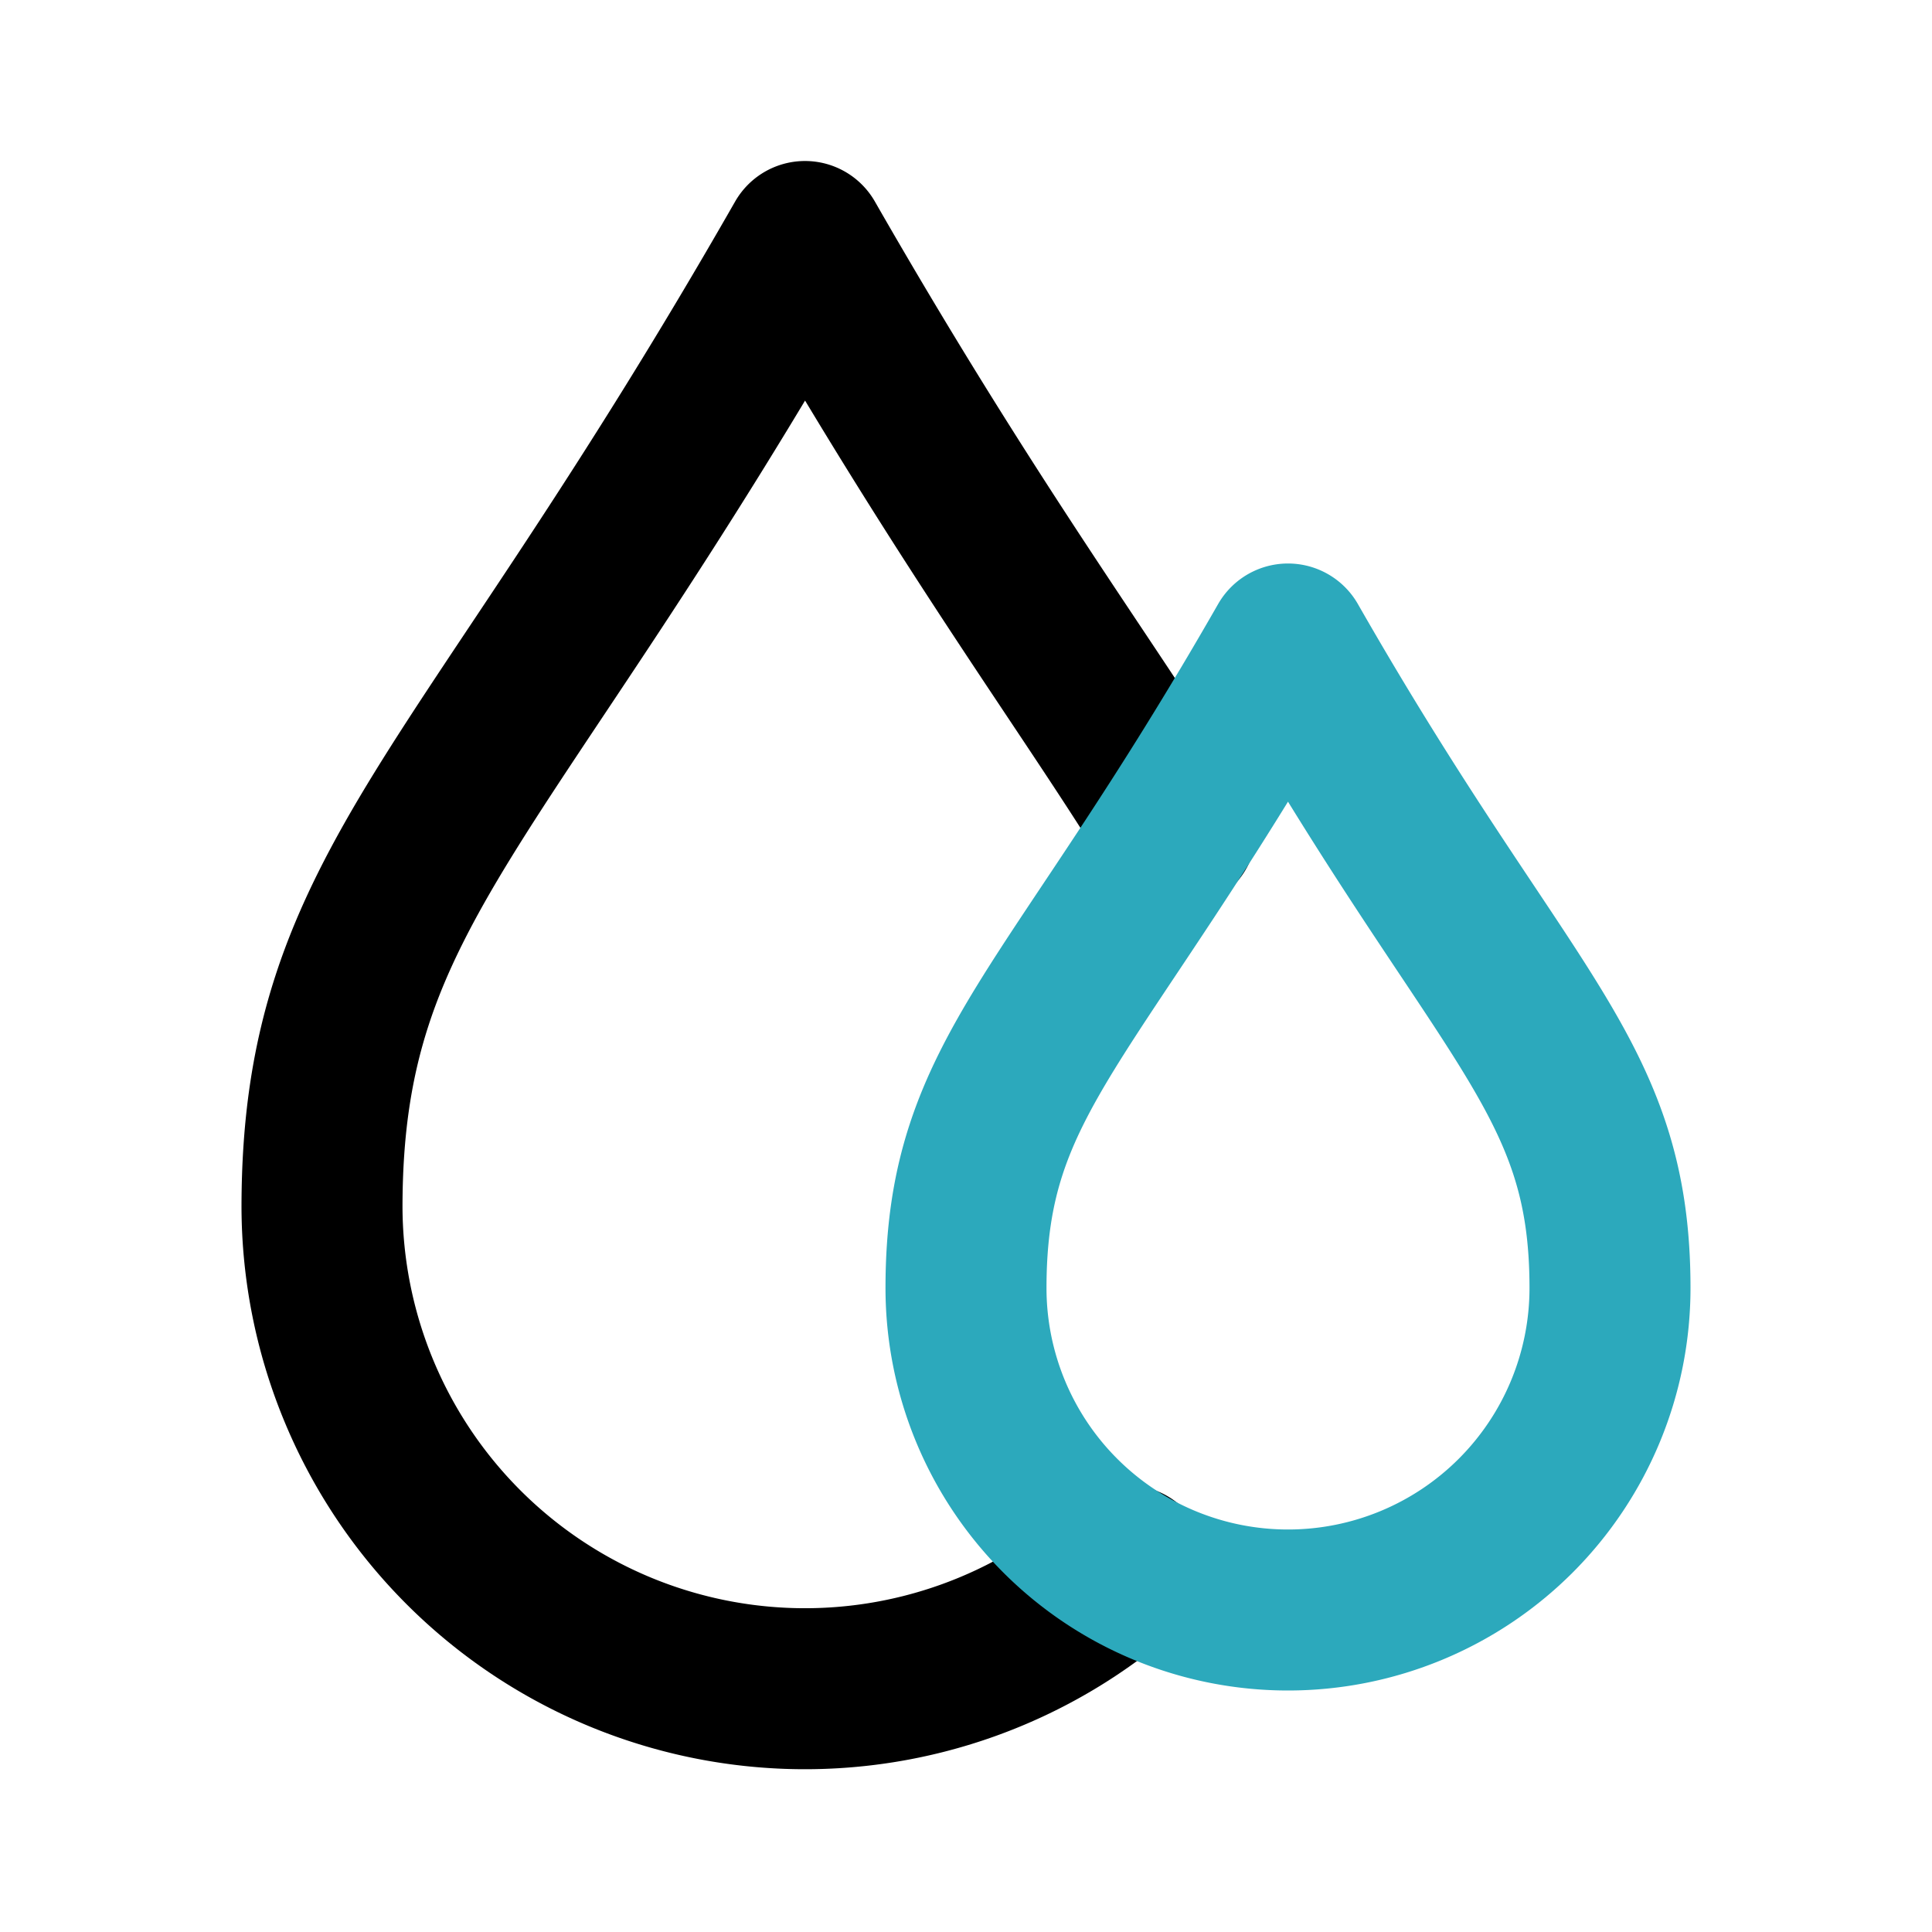
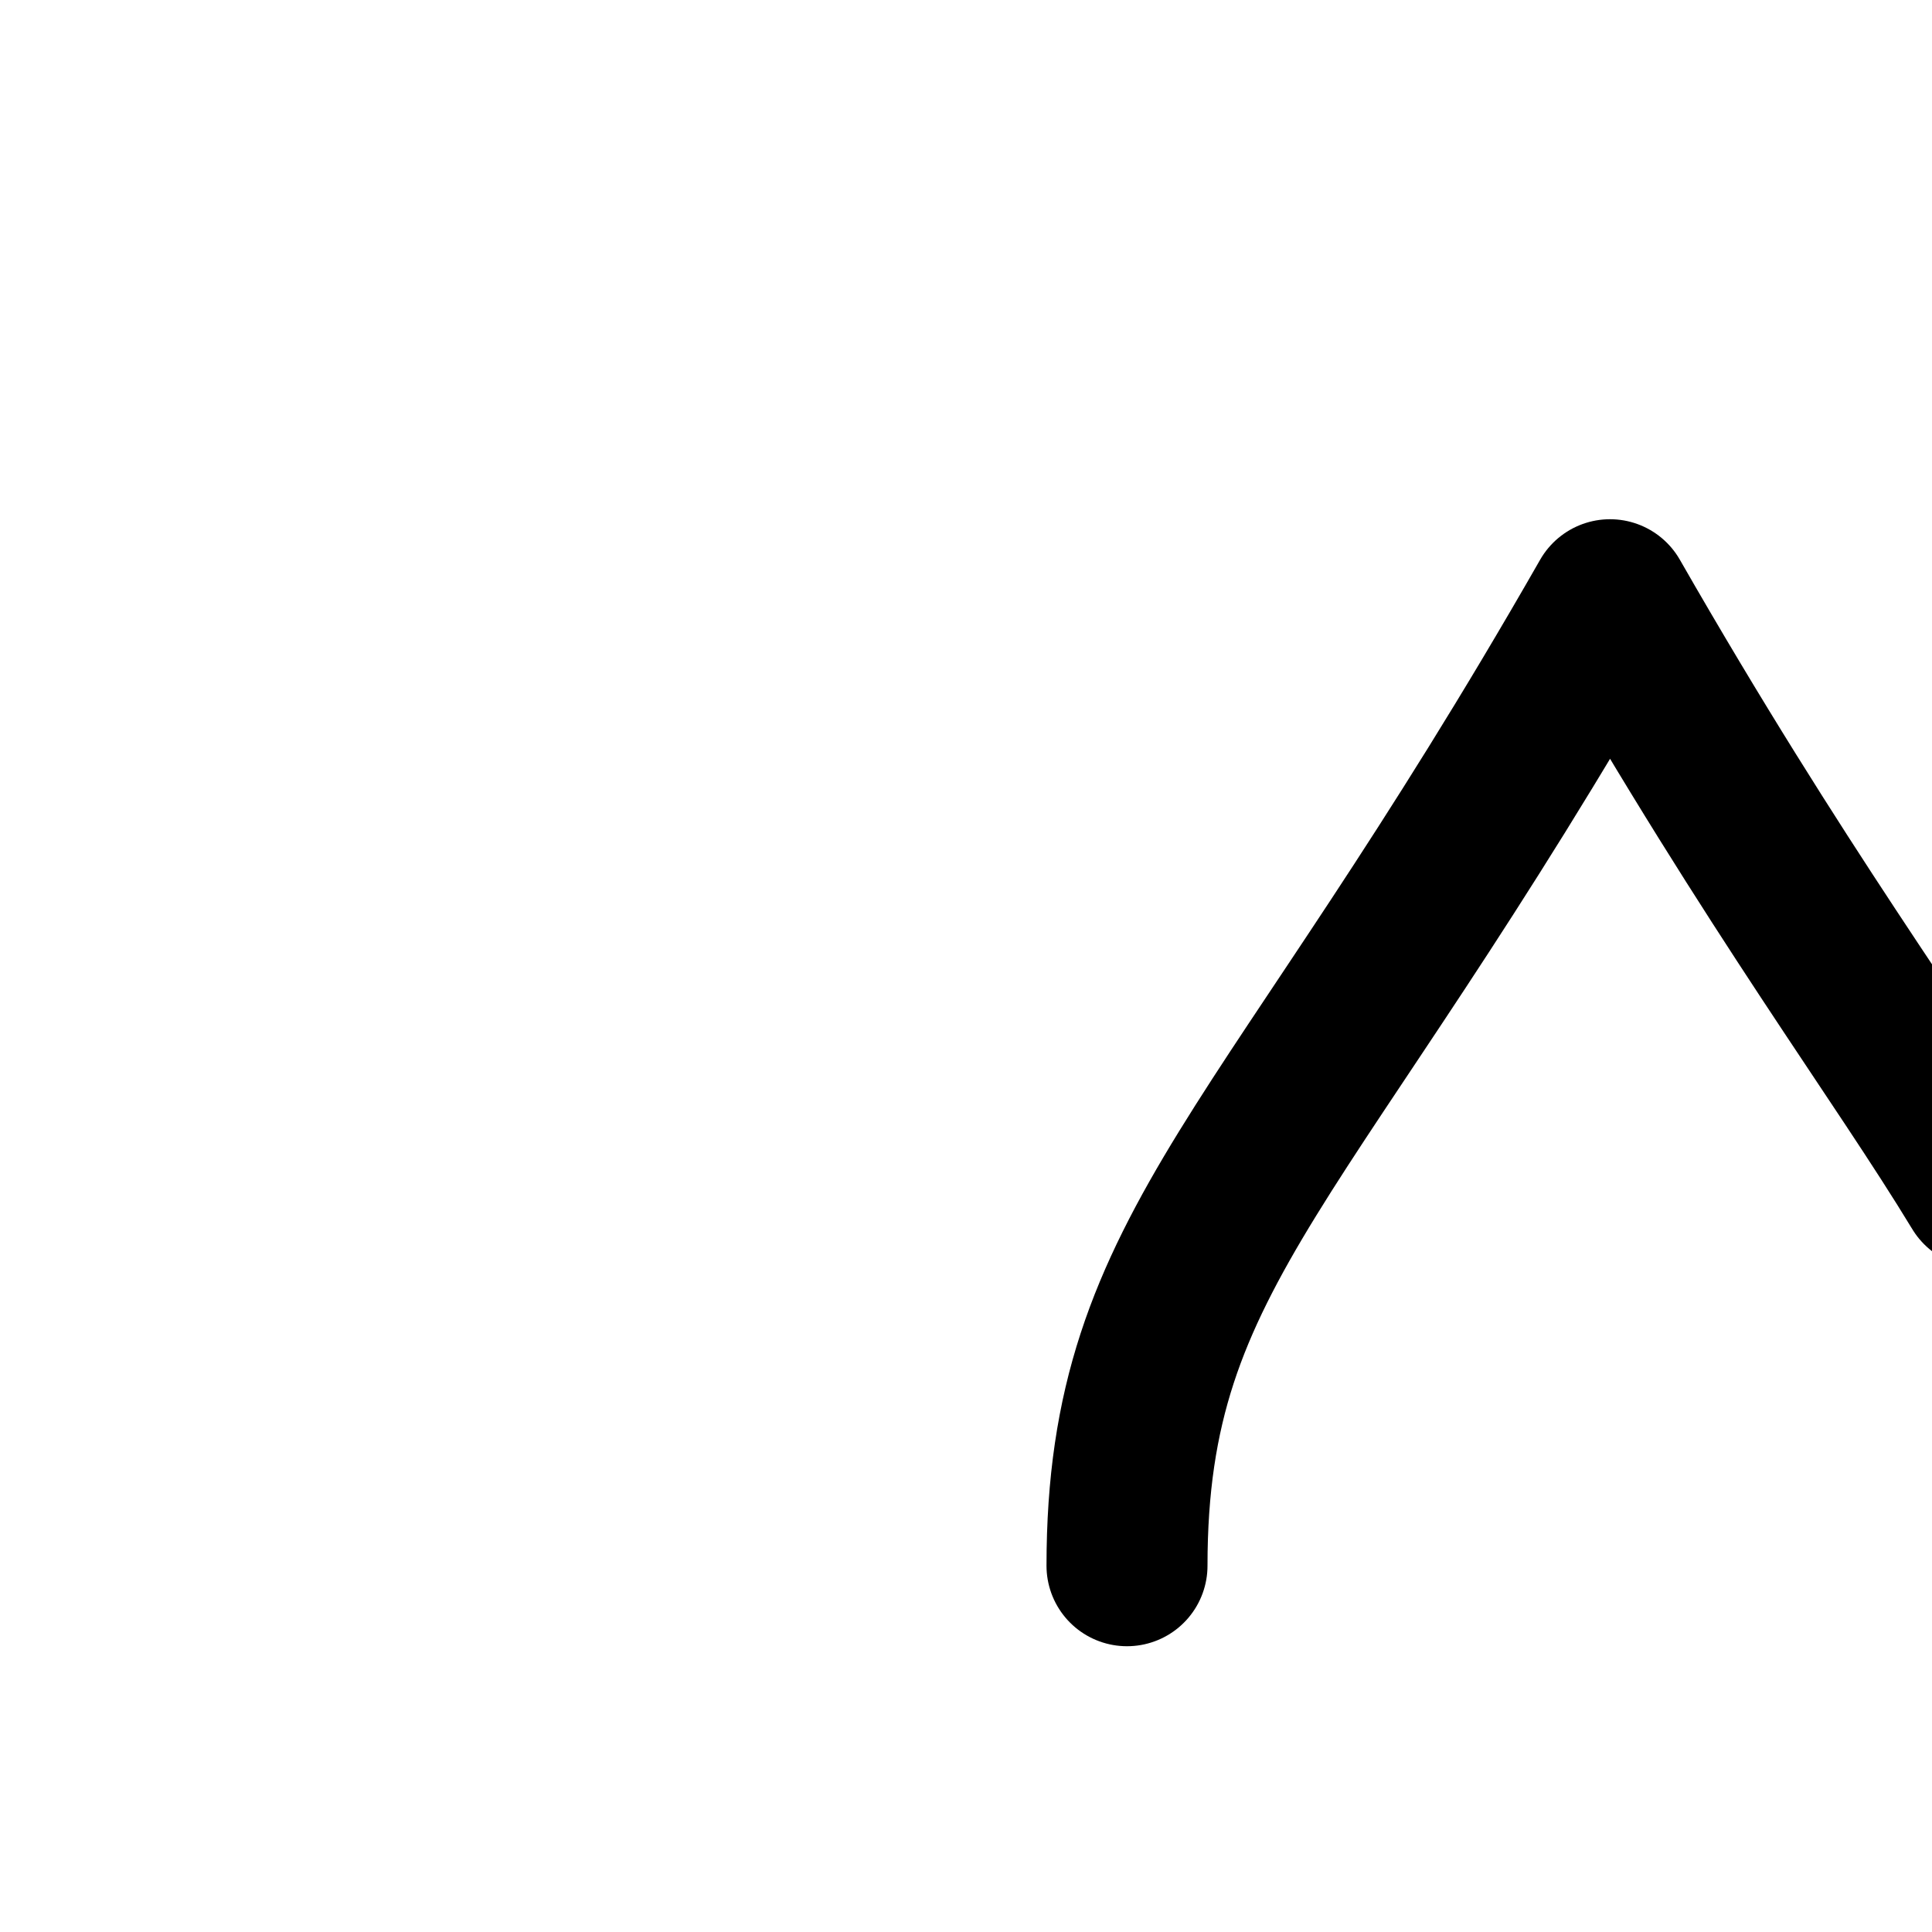
<svg xmlns="http://www.w3.org/2000/svg" fill="#000000" width="800px" height="800px" viewBox="0 0 24 24" id="blood-drop" data-name="Line Color" class="icon line-color">
-   <path id="primary" d="M14,19.45A6,6,0,0,1,4,15c0-4,2-5,6-12,2.08,3.63,3.61,5.65,4.61,7.3" style="fill: none; stroke: rgb(0, 0, 0); stroke-linecap: round; stroke-linejoin: round; stroke-width: 2;" />
-   <path id="secondary" d="M16,8c-2.67,4.67-4,5.33-4,8a4,4,0,0,0,8,0C20,13.33,18.67,12.67,16,8Z" style="fill: none; stroke: rgb(44, 169, 188); stroke-linecap: round; stroke-linejoin: round; stroke-width: 2;" />
+   <path id="primary" d="M14,19.45c0-4,2-5,6-12,2.08,3.63,3.61,5.65,4.61,7.3" style="fill: none; stroke: rgb(0, 0, 0); stroke-linecap: round; stroke-linejoin: round; stroke-width: 2;" />
</svg>